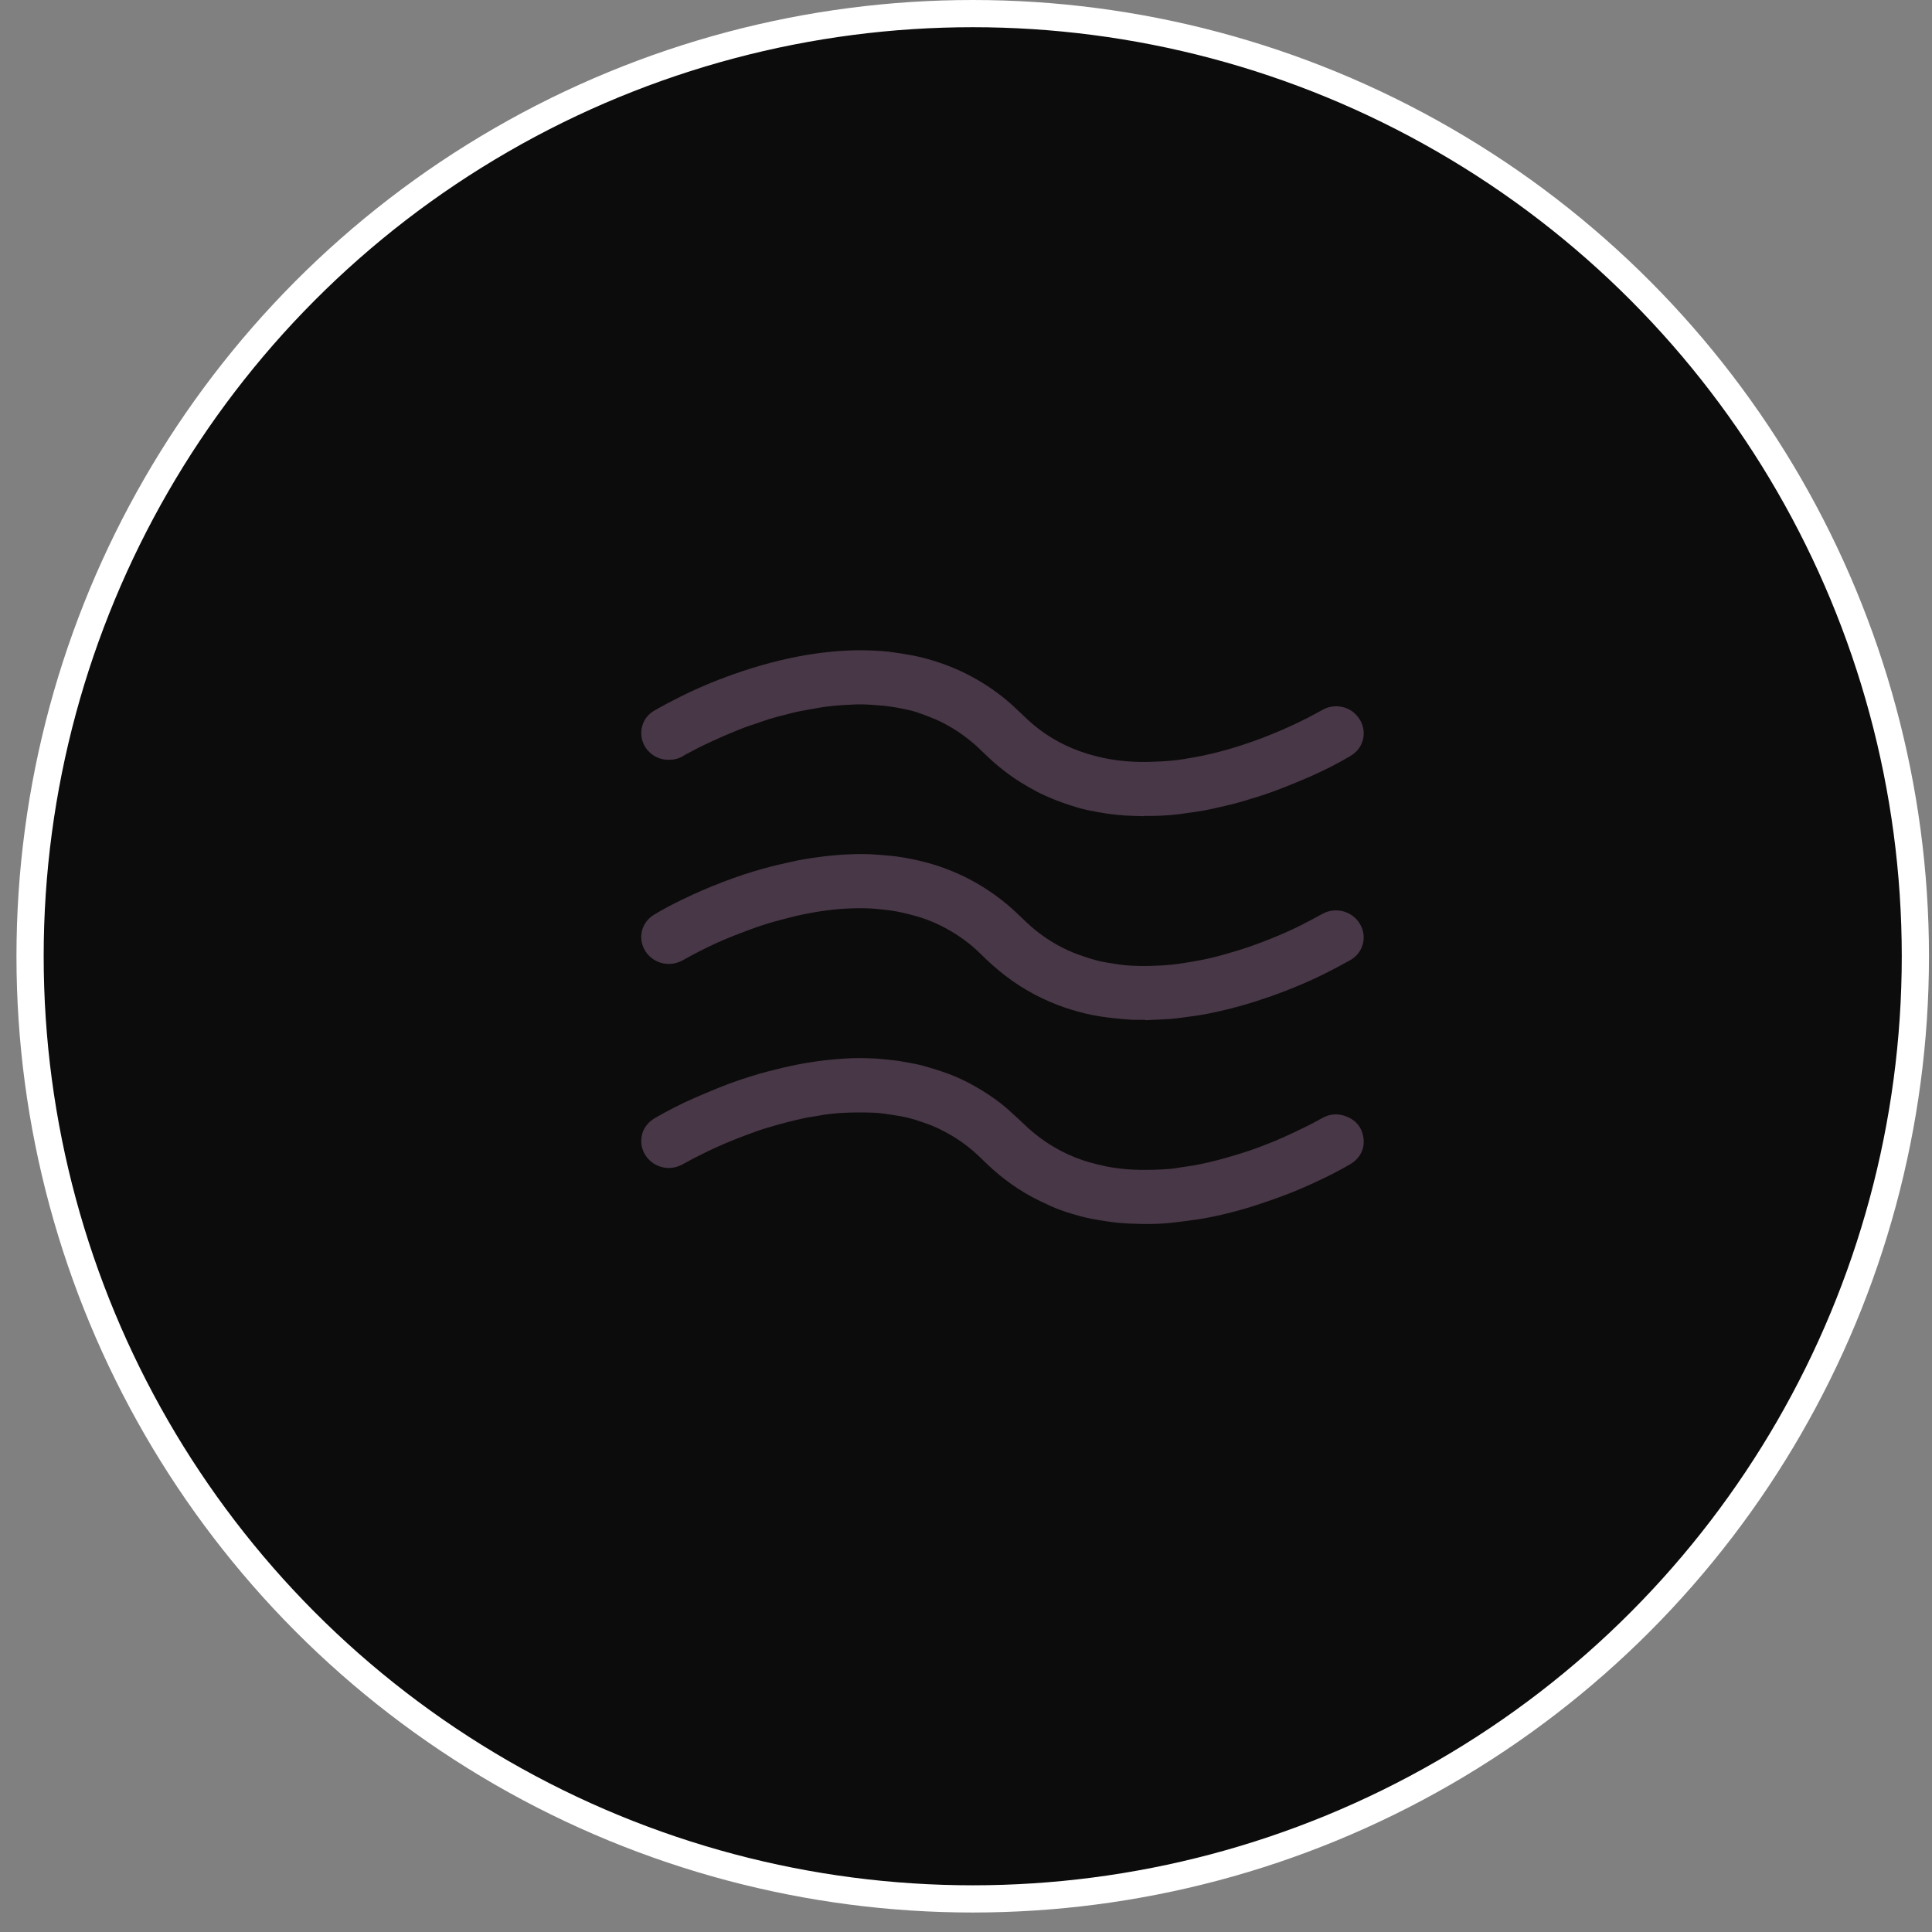
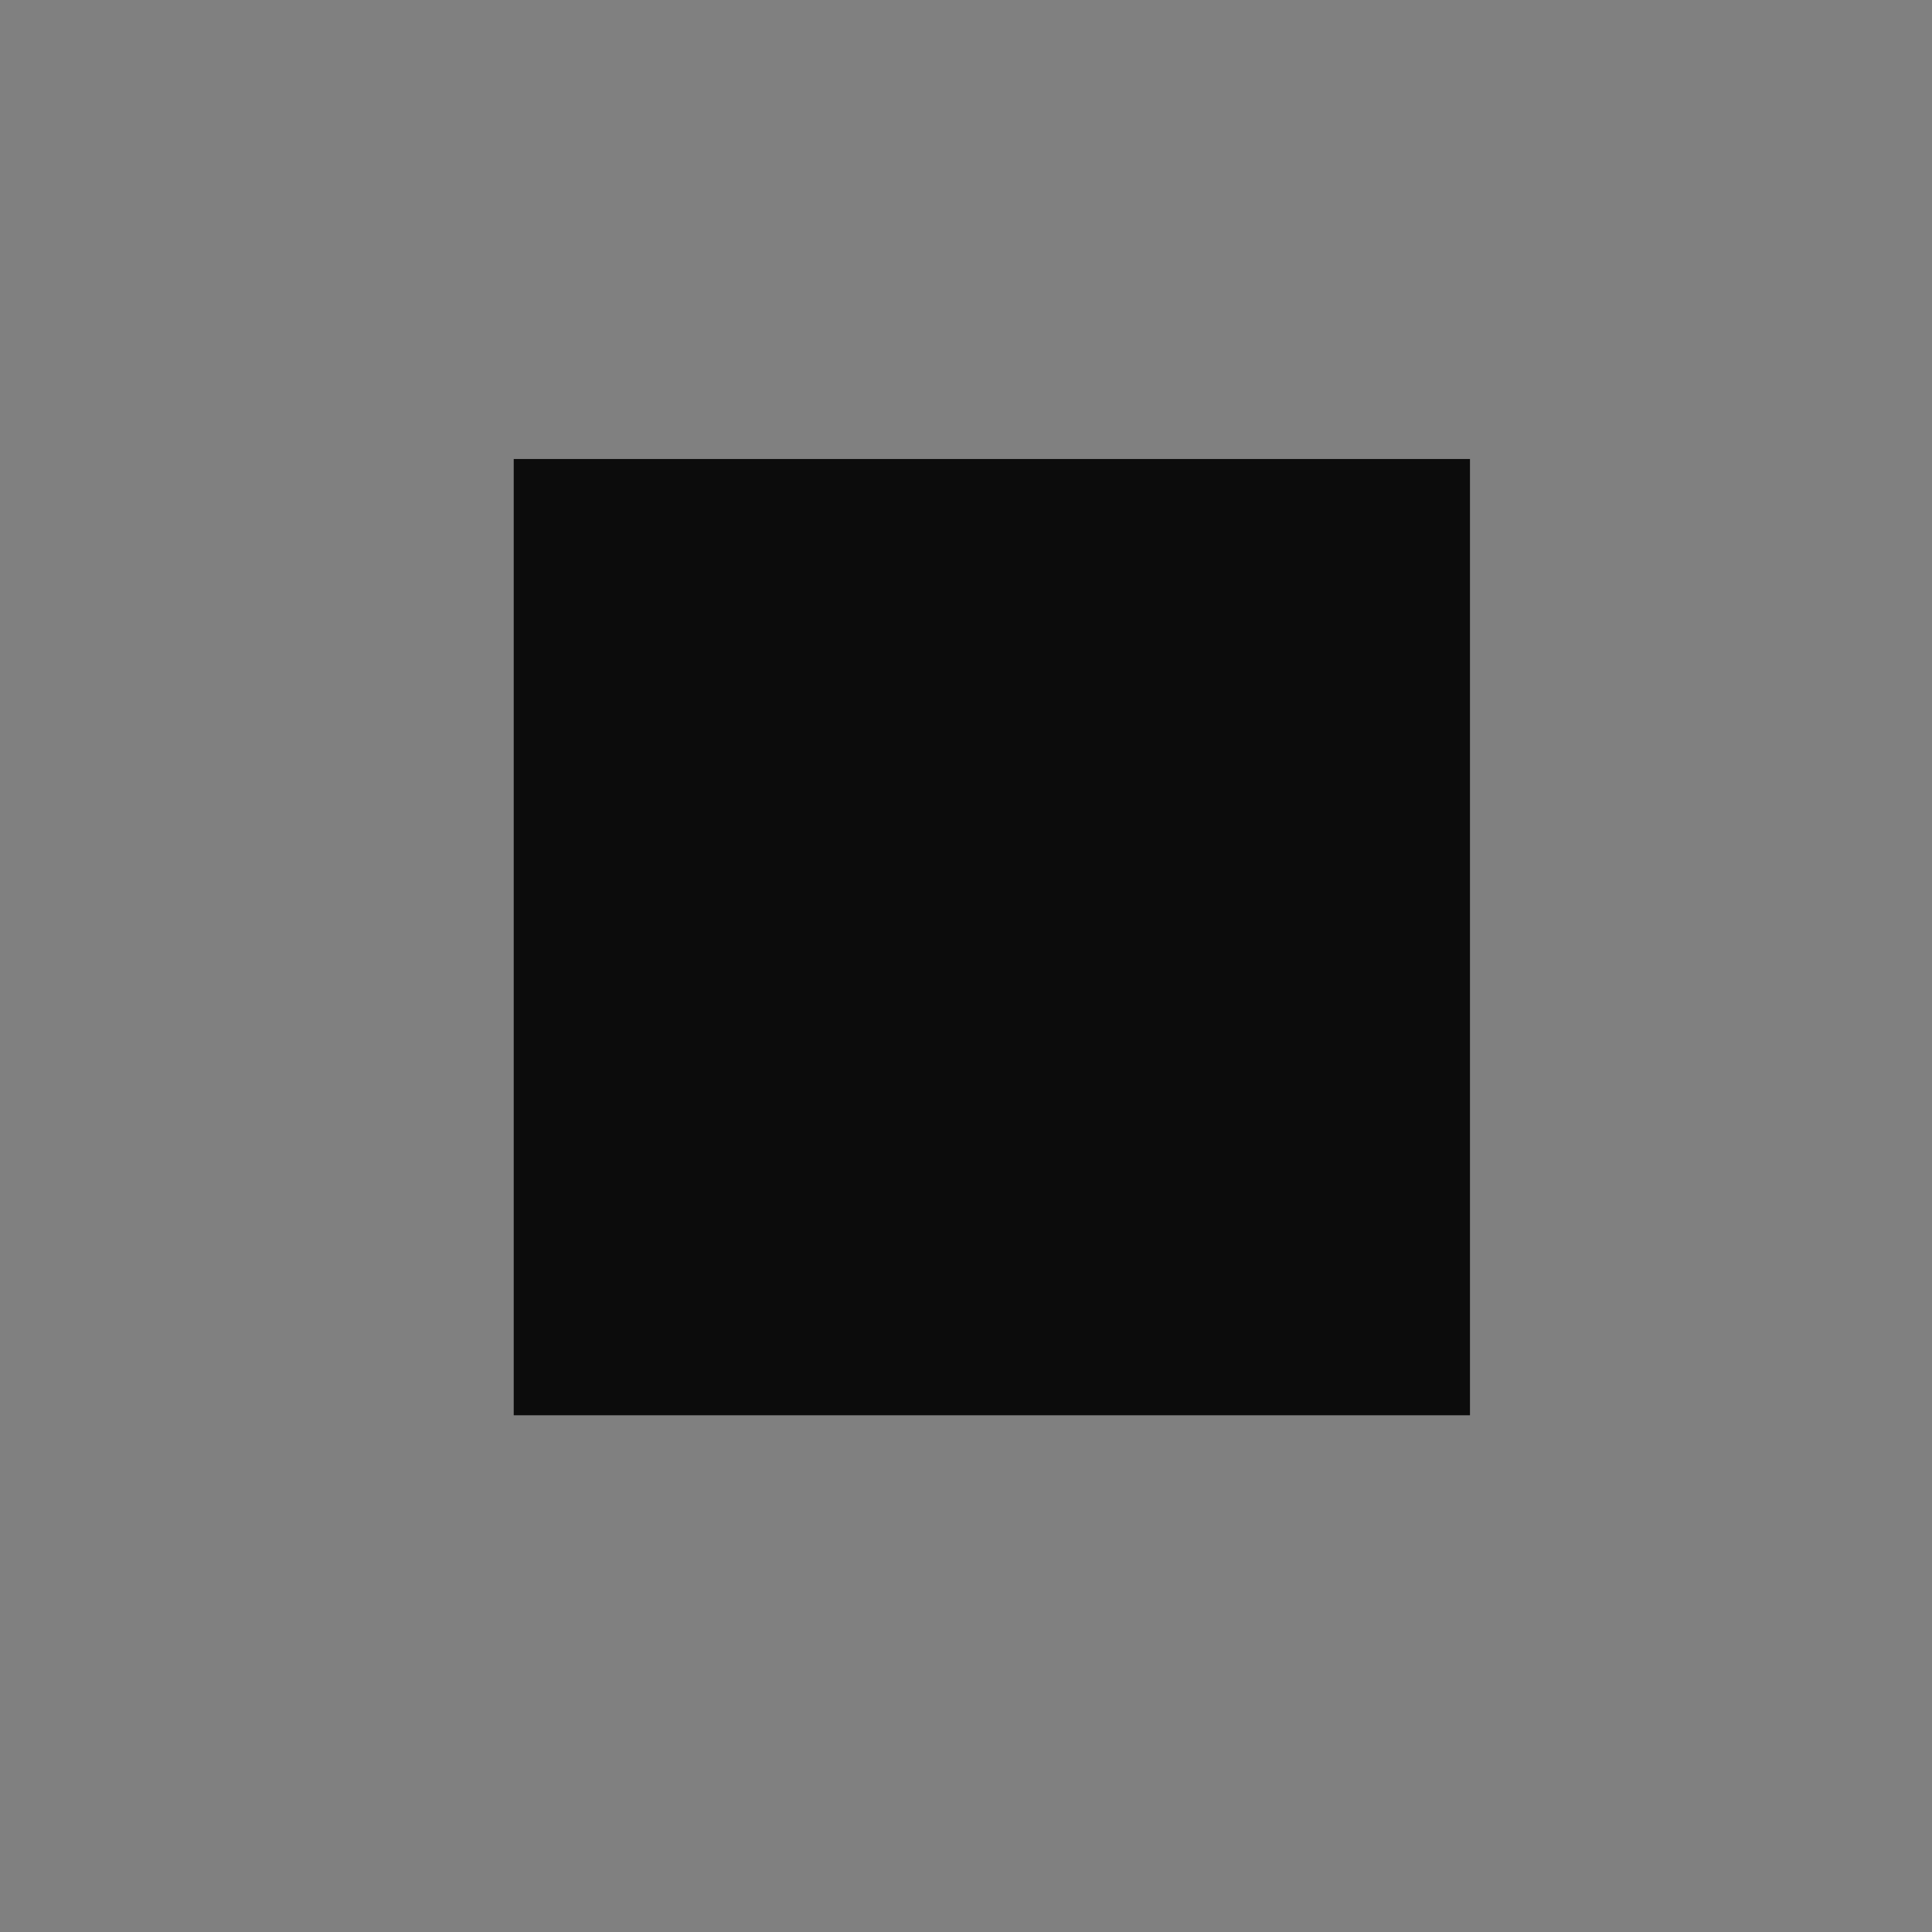
<svg xmlns="http://www.w3.org/2000/svg" width="71" height="71" viewBox="0 0 71 71" fill="none">
  <rect x="0" y="0" width="71" height="71" fill="#808080" stroke="none" />
-   <circle cx="35.747" cy="35.142" r="34.642" fill="#0C0C0C" stroke="#fff" />
  <rect width="35.142" height="35.142" transform="translate(18.879 16.868)" fill="#0C0C0C" />
  <g clip-path="url(#clip0_1833_6767)">
-     <path d="M42.083 37.477C41.915 37.477 41.747 37.484 41.58 37.475C41.369 37.464 41.159 37.441 40.949 37.42C40.844 37.41 40.739 37.398 40.634 37.383C40.472 37.358 40.309 37.337 40.148 37.304C39.795 37.23 39.447 37.138 39.107 37.019C38.719 36.884 38.346 36.721 37.985 36.528C37.266 36.144 36.636 35.652 36.066 35.083C35.688 34.704 35.259 34.388 34.786 34.128C34.486 33.964 34.173 33.827 33.847 33.721C33.625 33.648 33.395 33.597 33.168 33.541C32.846 33.463 32.516 33.432 32.186 33.4C31.871 33.37 31.557 33.374 31.243 33.384C30.962 33.394 30.68 33.42 30.4 33.455C30.136 33.487 29.872 33.533 29.611 33.584C29.387 33.628 29.164 33.681 28.943 33.739C28.646 33.817 28.348 33.894 28.057 33.989C27.709 34.103 27.367 34.232 27.026 34.364C26.773 34.462 26.523 34.569 26.276 34.681C26.037 34.79 25.803 34.909 25.57 35.029C25.412 35.109 25.258 35.198 25.103 35.284C24.463 35.642 23.713 35.276 23.583 34.621C23.505 34.23 23.678 33.84 24.023 33.624C24.374 33.404 24.745 33.218 25.118 33.037C25.593 32.806 26.08 32.599 26.575 32.409C27.072 32.219 27.578 32.05 28.092 31.909C28.397 31.825 28.706 31.756 29.015 31.685C29.206 31.641 29.399 31.602 29.593 31.569C29.778 31.537 29.965 31.515 30.151 31.489C30.232 31.477 30.313 31.465 30.395 31.457C30.635 31.436 30.875 31.41 31.115 31.4C31.503 31.383 31.892 31.376 32.279 31.412C32.422 31.425 32.566 31.435 32.709 31.448C33.075 31.483 33.436 31.549 33.793 31.633C34.105 31.706 34.411 31.796 34.71 31.906C35.056 32.034 35.393 32.183 35.716 32.359C36.34 32.697 36.906 33.111 37.413 33.598C37.623 33.8 37.83 34.006 38.059 34.189C38.541 34.575 39.072 34.881 39.659 35.091C39.887 35.173 40.119 35.248 40.354 35.308C40.558 35.359 40.769 35.387 40.977 35.422C41.41 35.496 41.848 35.507 42.286 35.496C42.55 35.489 42.815 35.476 43.078 35.449C43.34 35.421 43.601 35.377 43.861 35.332C44.109 35.288 44.357 35.241 44.602 35.18C44.892 35.108 45.178 35.023 45.465 34.937C45.855 34.82 46.237 34.681 46.615 34.531C47.02 34.37 47.42 34.199 47.808 34.003C48.076 33.868 48.34 33.726 48.603 33.581C49.112 33.302 49.775 33.503 50.026 34.048C50.24 34.516 50.056 35.041 49.619 35.286C49.337 35.445 49.05 35.596 48.762 35.743C48.278 35.989 47.779 36.204 47.273 36.402C46.916 36.542 46.555 36.668 46.19 36.786C45.777 36.919 45.359 37.036 44.937 37.134C44.56 37.221 44.181 37.302 43.795 37.349C43.548 37.38 43.301 37.422 43.052 37.442C42.73 37.467 42.407 37.476 42.084 37.492C42.084 37.487 42.084 37.482 42.083 37.477H42.083Z" fill="#483746" />
    <path d="M31.615 38.884C31.806 38.889 31.998 38.89 32.188 38.901C32.358 38.911 32.527 38.932 32.697 38.949C32.804 38.961 32.913 38.971 33.02 38.988C33.193 39.016 33.367 39.046 33.539 39.08C33.688 39.11 33.839 39.139 33.984 39.182C34.259 39.263 34.535 39.345 34.803 39.443C35.266 39.612 35.703 39.833 36.118 40.093C36.427 40.286 36.727 40.492 36.999 40.731C37.227 40.931 37.449 41.138 37.669 41.347C37.98 41.643 38.319 41.904 38.69 42.127C39.038 42.337 39.406 42.507 39.792 42.638C39.969 42.698 40.151 42.746 40.332 42.791C40.525 42.838 40.72 42.882 40.916 42.911C41.078 42.935 41.241 42.954 41.405 42.968C41.717 42.994 42.028 42.996 42.34 42.99C42.566 42.985 42.792 42.971 43.018 42.954C43.146 42.944 43.273 42.918 43.401 42.899C43.568 42.874 43.736 42.852 43.903 42.822C44.079 42.79 44.254 42.754 44.428 42.713C44.621 42.667 44.814 42.618 45.006 42.564C45.222 42.503 45.438 42.437 45.653 42.371C46.053 42.247 46.444 42.097 46.83 41.939C47.065 41.843 47.296 41.736 47.526 41.629C47.763 41.518 47.998 41.402 48.232 41.284C48.378 41.21 48.516 41.122 48.663 41.052C48.918 40.93 49.184 40.922 49.45 41.019C49.815 41.151 50.035 41.412 50.1 41.775C50.178 42.211 49.973 42.578 49.617 42.787C49.209 43.026 48.786 43.237 48.357 43.437C47.92 43.64 47.476 43.828 47.023 43.993C46.704 44.109 46.383 44.221 46.059 44.324C45.624 44.463 45.182 44.578 44.735 44.677C44.52 44.724 44.304 44.768 44.087 44.802C43.791 44.847 43.493 44.882 43.196 44.92C42.79 44.971 42.382 44.988 41.973 44.98C41.67 44.975 41.367 44.962 41.066 44.935C40.818 44.912 40.572 44.866 40.325 44.828C40.011 44.78 39.704 44.701 39.402 44.61C39.121 44.525 38.844 44.43 38.579 44.306C38.343 44.197 38.107 44.088 37.88 43.963C37.221 43.602 36.637 43.145 36.11 42.62C35.766 42.278 35.389 41.976 34.967 41.728C34.66 41.547 34.341 41.39 34.001 41.274C33.811 41.209 33.62 41.143 33.424 41.092C33.237 41.044 33.046 41.008 32.855 40.98C32.603 40.942 32.349 40.9 32.095 40.891C31.728 40.877 31.359 40.878 30.993 40.896C30.676 40.912 30.36 40.948 30.048 41.007C29.893 41.037 29.734 41.053 29.58 41.086C29.331 41.14 29.083 41.199 28.837 41.264C28.573 41.334 28.312 41.409 28.052 41.489C27.89 41.539 27.731 41.6 27.572 41.659C27.38 41.73 27.188 41.8 26.998 41.877C26.755 41.976 26.512 42.076 26.273 42.186C26.014 42.305 25.759 42.434 25.504 42.562C25.353 42.639 25.209 42.727 25.058 42.804C24.322 43.176 23.531 42.616 23.567 41.889C23.584 41.527 23.771 41.256 24.094 41.072C24.552 40.81 25.021 40.568 25.506 40.356C25.809 40.224 26.113 40.096 26.419 39.972C26.895 39.777 27.384 39.614 27.879 39.468C28.112 39.4 28.349 39.343 28.584 39.284C28.721 39.249 28.857 39.216 28.995 39.187C29.193 39.145 29.391 39.103 29.59 39.07C29.839 39.029 30.089 38.989 30.339 38.962C30.763 38.918 31.188 38.88 31.615 38.884H31.615Z" fill="#483746" />
-     <path d="M42.051 29.994C41.822 29.987 41.592 29.986 41.364 29.971C41.15 29.957 40.936 29.936 40.725 29.906C40.493 29.873 40.262 29.83 40.033 29.785C39.881 29.754 39.73 29.716 39.581 29.672C39.397 29.617 39.214 29.555 39.032 29.492C38.905 29.447 38.78 29.399 38.657 29.346C38.48 29.271 38.302 29.196 38.132 29.107C37.918 28.995 37.708 28.875 37.503 28.748C37.216 28.571 36.947 28.368 36.686 28.155C36.421 27.938 36.183 27.694 35.934 27.461C35.759 27.297 35.57 27.149 35.375 27.006C35.143 26.836 34.895 26.689 34.639 26.557C34.481 26.476 34.316 26.408 34.151 26.342C33.98 26.274 33.807 26.213 33.632 26.155C33.541 26.125 33.446 26.105 33.351 26.084C33.22 26.055 33.089 26.026 32.956 26.004C32.797 25.977 32.637 25.952 32.477 25.937C32.22 25.914 31.962 25.892 31.704 25.886C31.493 25.88 31.281 25.896 31.07 25.907C30.92 25.914 30.77 25.926 30.621 25.941C30.464 25.957 30.306 25.974 30.15 26C29.904 26.041 29.66 26.092 29.415 26.133C29.235 26.163 29.062 26.215 28.887 26.259C28.694 26.306 28.502 26.356 28.311 26.413C28.147 26.462 27.986 26.522 27.823 26.577C27.72 26.612 27.617 26.643 27.515 26.68C27.384 26.728 27.252 26.776 27.122 26.829C26.928 26.908 26.733 26.988 26.542 27.073C26.309 27.176 26.078 27.28 25.849 27.39C25.647 27.488 25.45 27.595 25.252 27.699C25.21 27.72 25.169 27.742 25.13 27.768C24.94 27.893 24.728 27.933 24.502 27.92C24.056 27.894 23.7 27.578 23.598 27.188C23.491 26.774 23.66 26.338 24.034 26.121C24.359 25.933 24.693 25.757 25.03 25.59C25.747 25.233 26.489 24.933 27.251 24.677C27.718 24.52 28.191 24.383 28.67 24.268C29.084 24.169 29.501 24.086 29.923 24.026C30.593 23.929 31.267 23.879 31.945 23.902C32.262 23.913 32.579 23.93 32.893 23.982C33.101 24.015 33.311 24.043 33.518 24.083C33.864 24.149 34.203 24.243 34.536 24.356C35.066 24.535 35.568 24.769 36.043 25.056C36.474 25.315 36.873 25.614 37.242 25.951C37.434 26.127 37.617 26.311 37.81 26.486C38.279 26.913 38.81 27.249 39.401 27.498C39.782 27.658 40.176 27.776 40.583 27.86C41.15 27.977 41.724 28.015 42.301 27.997C42.578 27.989 42.854 27.974 43.129 27.946C43.368 27.922 43.606 27.879 43.843 27.838C44.297 27.761 44.745 27.651 45.187 27.523C45.736 27.363 46.273 27.173 46.801 26.956C47.226 26.782 47.642 26.59 48.051 26.383C48.244 26.286 48.43 26.177 48.62 26.076C49 25.873 49.478 25.931 49.79 26.221C50.172 26.578 50.221 27.13 49.922 27.526C49.83 27.648 49.708 27.736 49.576 27.813C49.144 28.066 48.696 28.292 48.238 28.499C47.884 28.658 47.522 28.802 47.162 28.947C46.942 29.035 46.719 29.114 46.495 29.191C46.33 29.249 46.162 29.298 45.994 29.349C45.801 29.408 45.609 29.47 45.414 29.521C45.185 29.581 44.953 29.632 44.722 29.685C44.557 29.722 44.391 29.761 44.224 29.79C44.019 29.826 43.812 29.852 43.606 29.882C43.525 29.894 43.443 29.907 43.362 29.917C43.035 29.957 42.707 29.979 42.378 29.985C42.269 29.987 42.16 29.985 42.051 29.985C42.051 29.988 42.051 29.991 42.051 29.993V29.994Z" fill="#483746" />
  </g>
  <defs>
    <clipPath id="clip0_1833_6767">
-       <rect width="26.552" height="21.085" fill="white" transform="translate(23.564 23.896)" />
-     </clipPath>
+       </clipPath>
  </defs>
</svg>